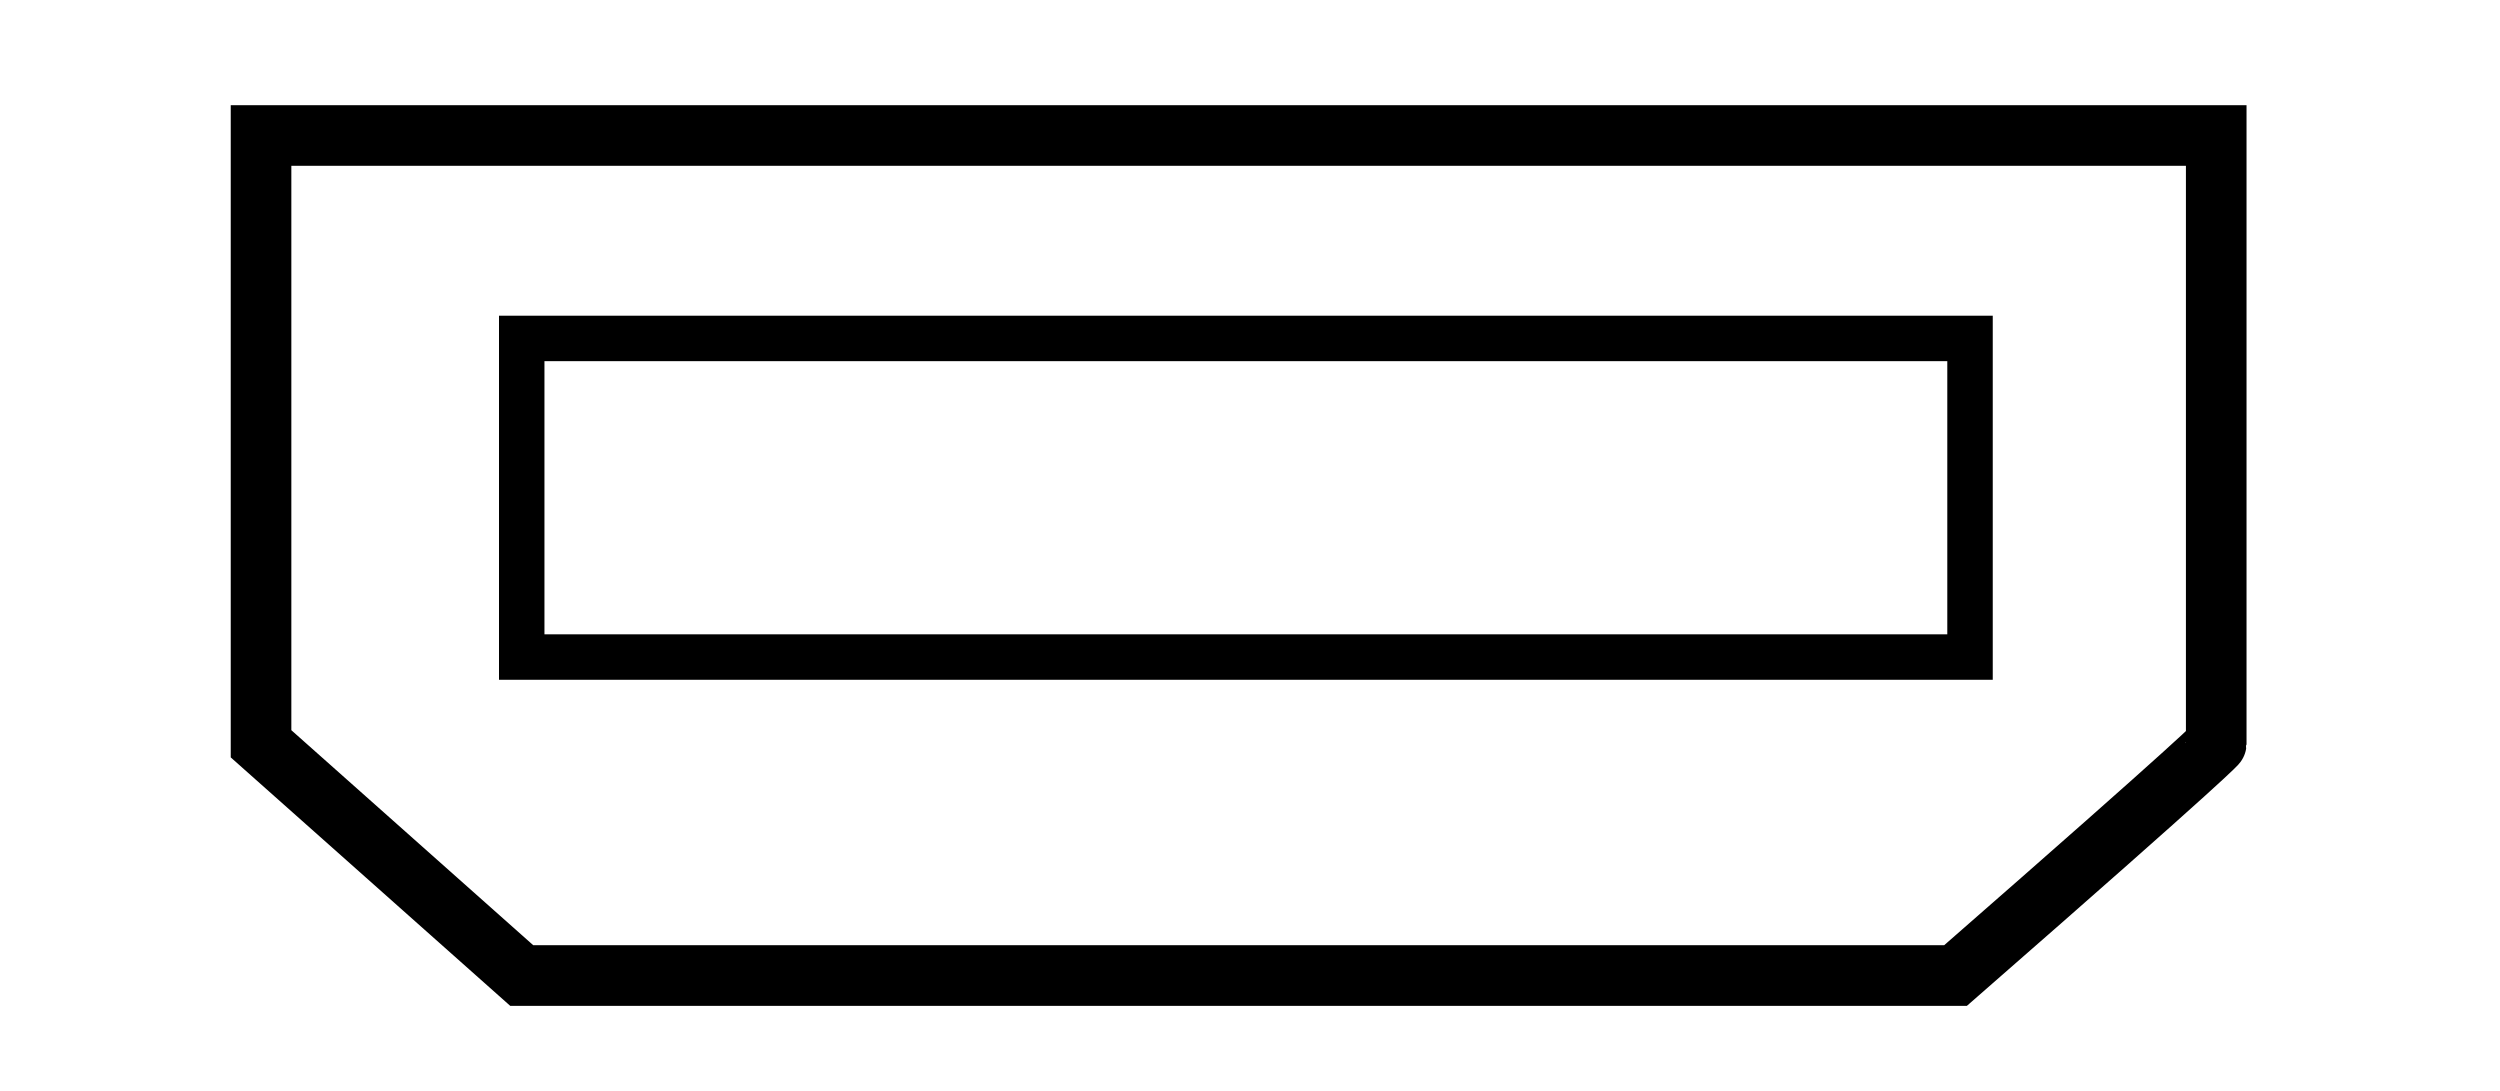
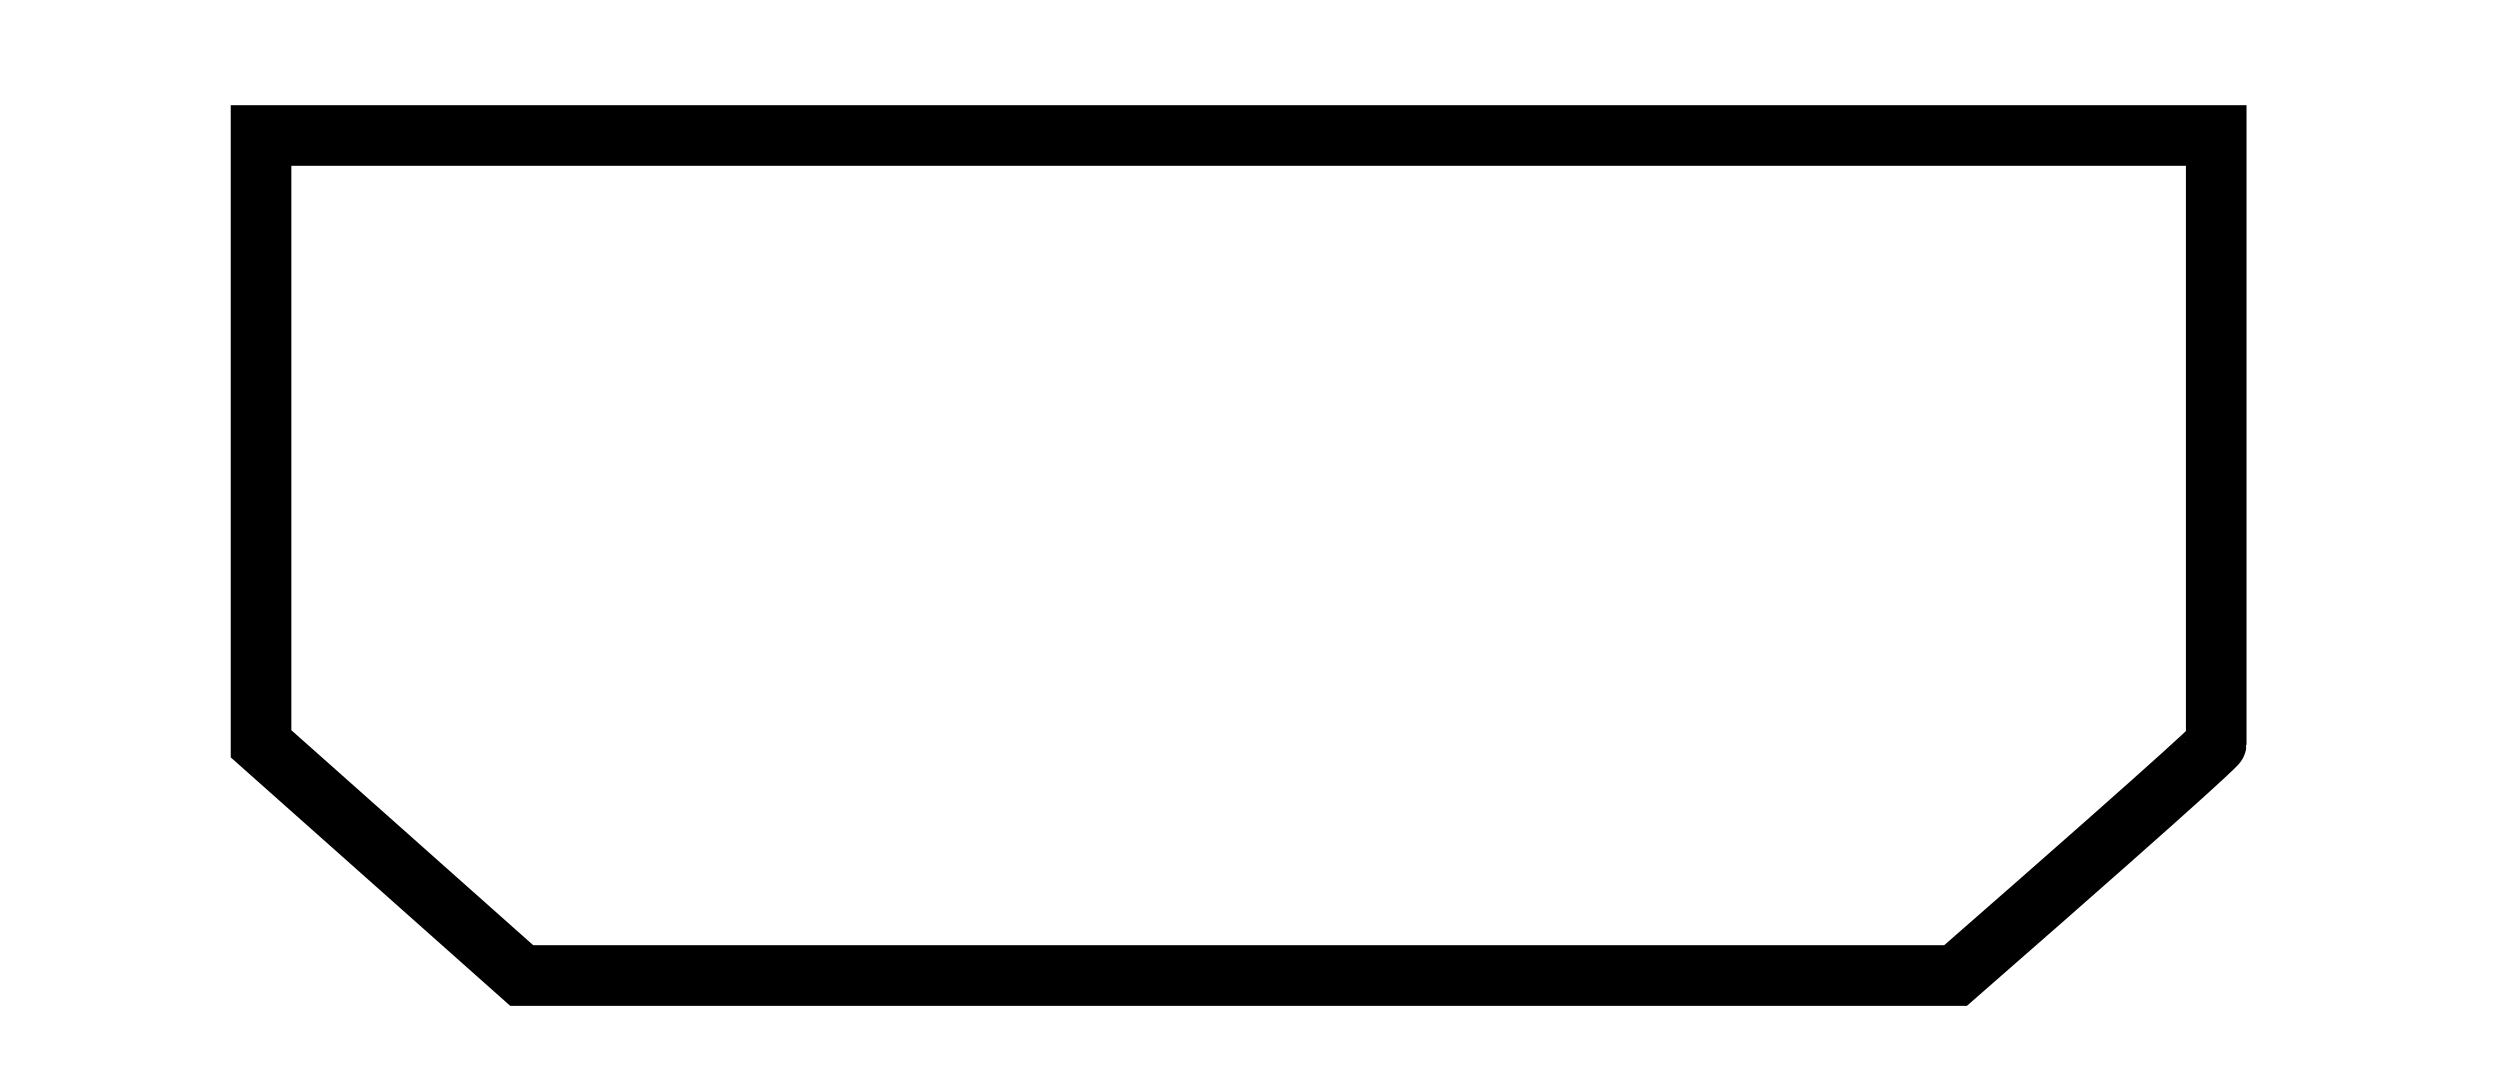
<svg xmlns="http://www.w3.org/2000/svg" id="hdmi" width="330" height="144" viewBox="0 0 330 144">
  <defs>
    <style>
      .cls-1, .cls-2 {
        fill: none;
        stroke: #000;
        fill-rule: evenodd;
      }

      .cls-1 {
        stroke-width: 8px;
      }

      .cls-2 {
        stroke-width: 6px;
      }
    </style>
  </defs>
  <path class="cls-1" d="M34.457,17.887H292.542V98.181s-0.023.551-34.411,30.589H68.868L34.457,98.181V17.887Z" />
-   <path class="cls-2" d="M68.868,44.673H260.043V86.731H68.868V44.673Z" />
</svg>